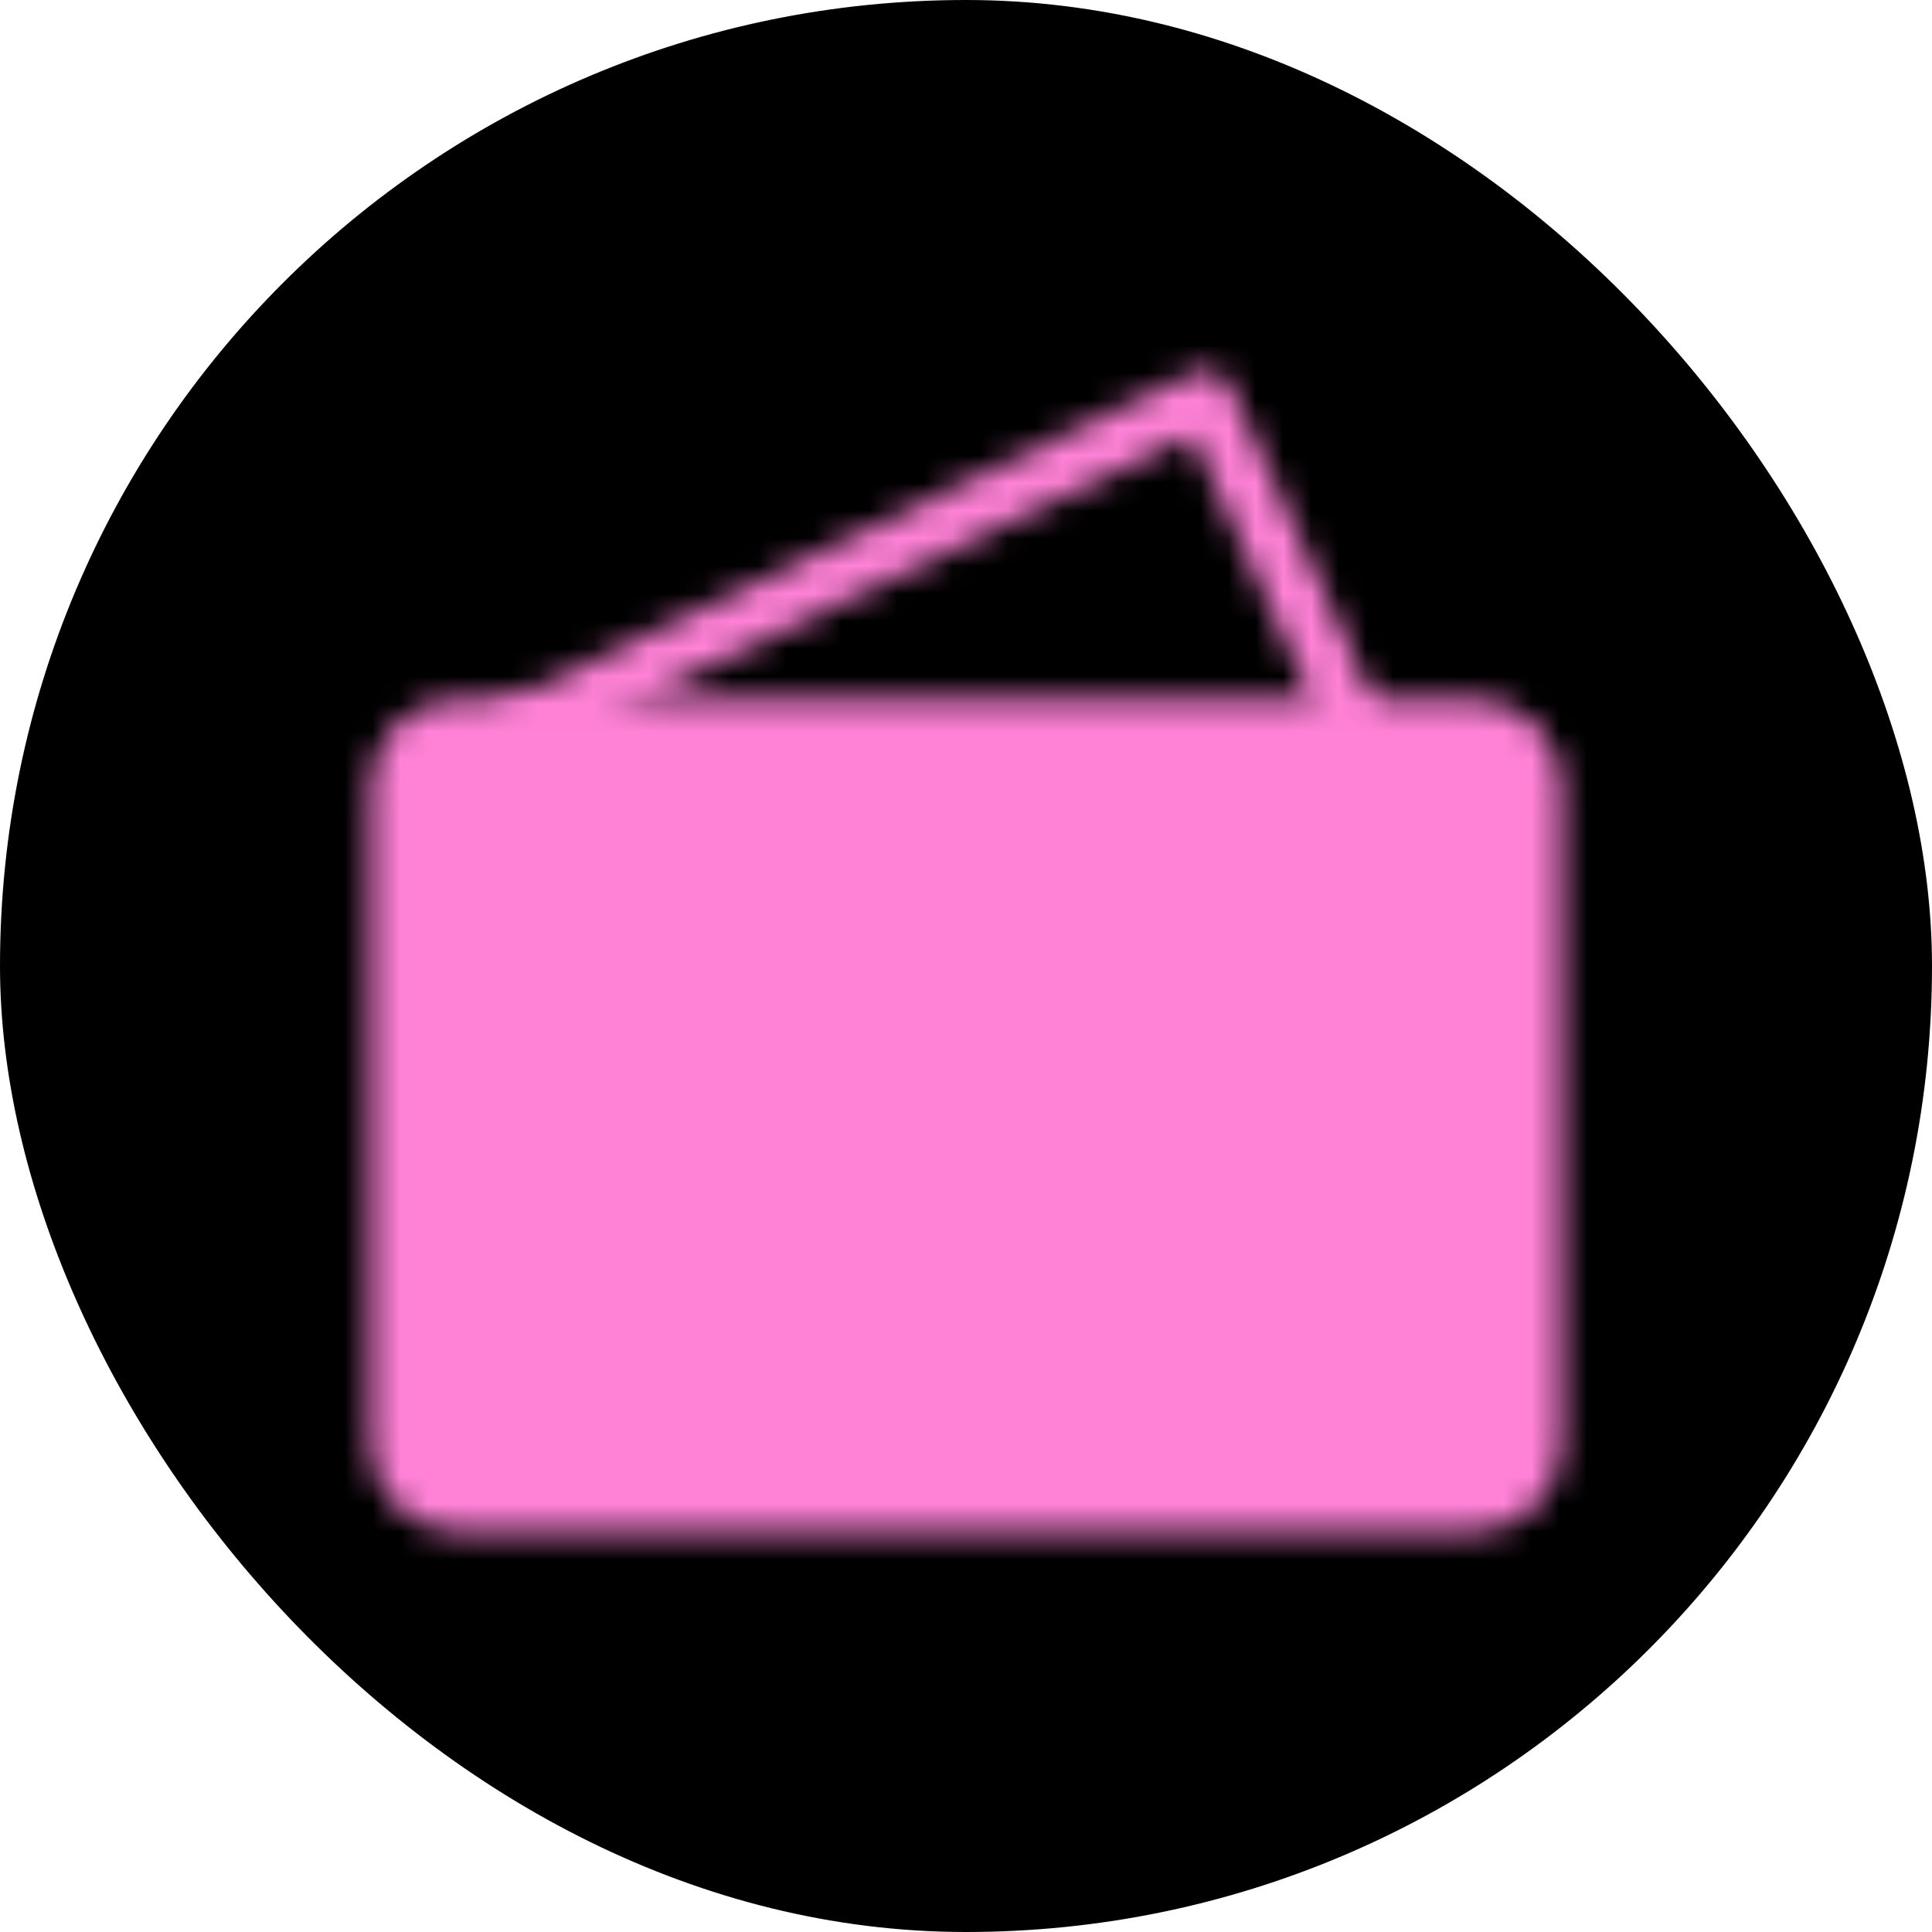
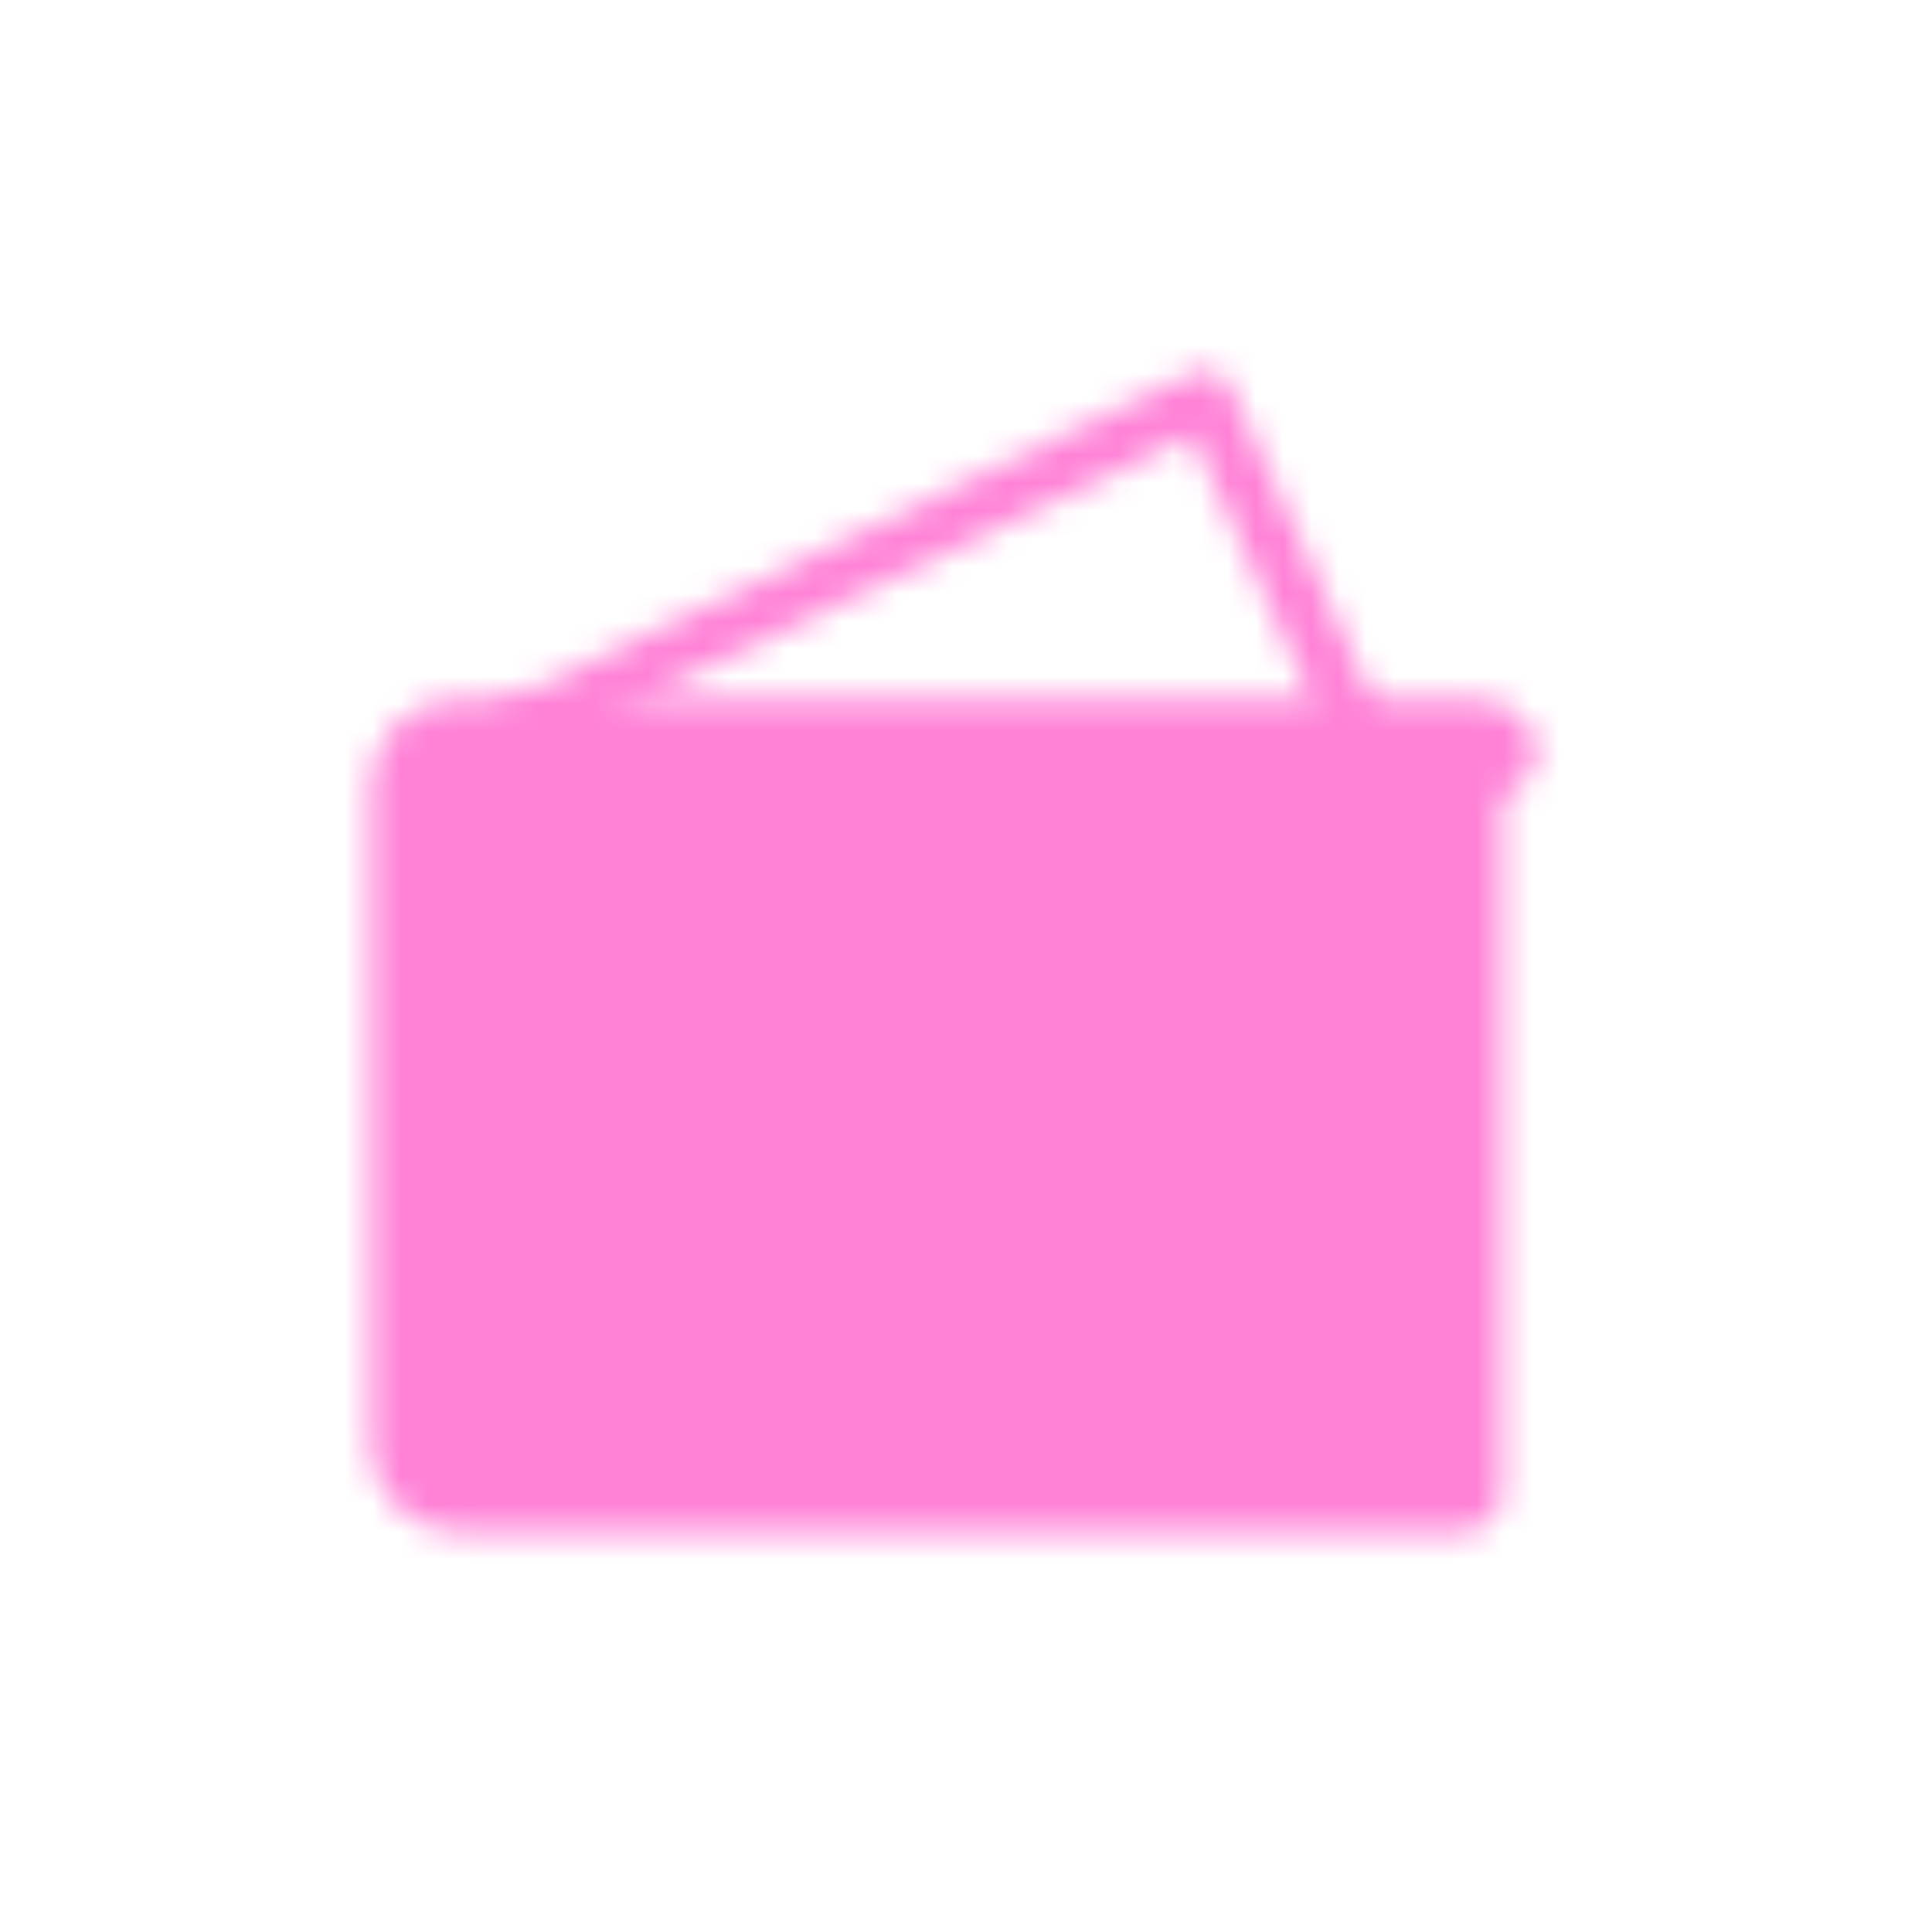
<svg xmlns="http://www.w3.org/2000/svg" width="70" height="70" viewBox="0 0 70 70" fill="none">
-   <rect width="70" height="70" rx="35" fill="black" />
  <mask id="mask0_2114_2165" style="mask-type:luminance" maskUnits="userSpaceOnUse" x="13" y="13" width="44" height="43">
-     <path d="M14.417 28.5L14.417 52.333C14.417 53.53 15.387 54.5 16.583 54.5H53.417C54.613 54.5 55.583 53.53 55.583 52.333V28.5C55.583 27.303 54.613 26.333 53.417 26.333L16.583 26.333C15.387 26.333 14.417 27.303 14.417 28.5Z" fill="white" stroke="white" stroke-width="2" stroke-linejoin="bevel" />
+     <path d="M14.417 28.5L14.417 52.333C14.417 53.53 15.387 54.5 16.583 54.5H53.417V28.5C55.583 27.303 54.613 26.333 53.417 26.333L16.583 26.333C15.387 26.333 14.417 27.303 14.417 28.5Z" fill="white" stroke="white" stroke-width="2" stroke-linejoin="bevel" />
    <path d="M18.75 26.333L43.667 14.417L49.083 26.333" stroke="white" stroke-width="2" stroke-linecap="round" stroke-linejoin="round" />
    <path d="M23.083 36.083C24.28 36.083 25.25 35.113 25.25 33.917C25.25 32.72 24.28 31.75 23.083 31.75C21.887 31.75 20.917 32.72 20.917 33.917C20.917 35.113 21.887 36.083 23.083 36.083Z" fill="black" />
-     <path d="M23.083 42.583C24.28 42.583 25.25 41.613 25.25 40.417C25.25 39.22 24.28 38.25 23.083 38.25C21.887 38.25 20.917 39.22 20.917 40.417C20.917 41.613 21.887 42.583 23.083 42.583Z" fill="black" />
    <path d="M23.083 49.083C24.28 49.083 25.25 48.113 25.25 46.917C25.25 45.72 24.28 44.75 23.083 44.75C21.887 44.75 20.917 45.72 20.917 46.917C20.917 48.113 21.887 49.083 23.083 49.083Z" fill="black" />
    <path d="M31.75 46.917H36.083L48 33.917M35 40.417H41.5" stroke="black" stroke-width="2" stroke-linecap="round" stroke-linejoin="round" />
  </mask>
  <g mask="url(#mask0_2114_2165)">
    <path d="M9 9H61V61H9V9Z" fill="#FF82D7" />
  </g>
</svg>